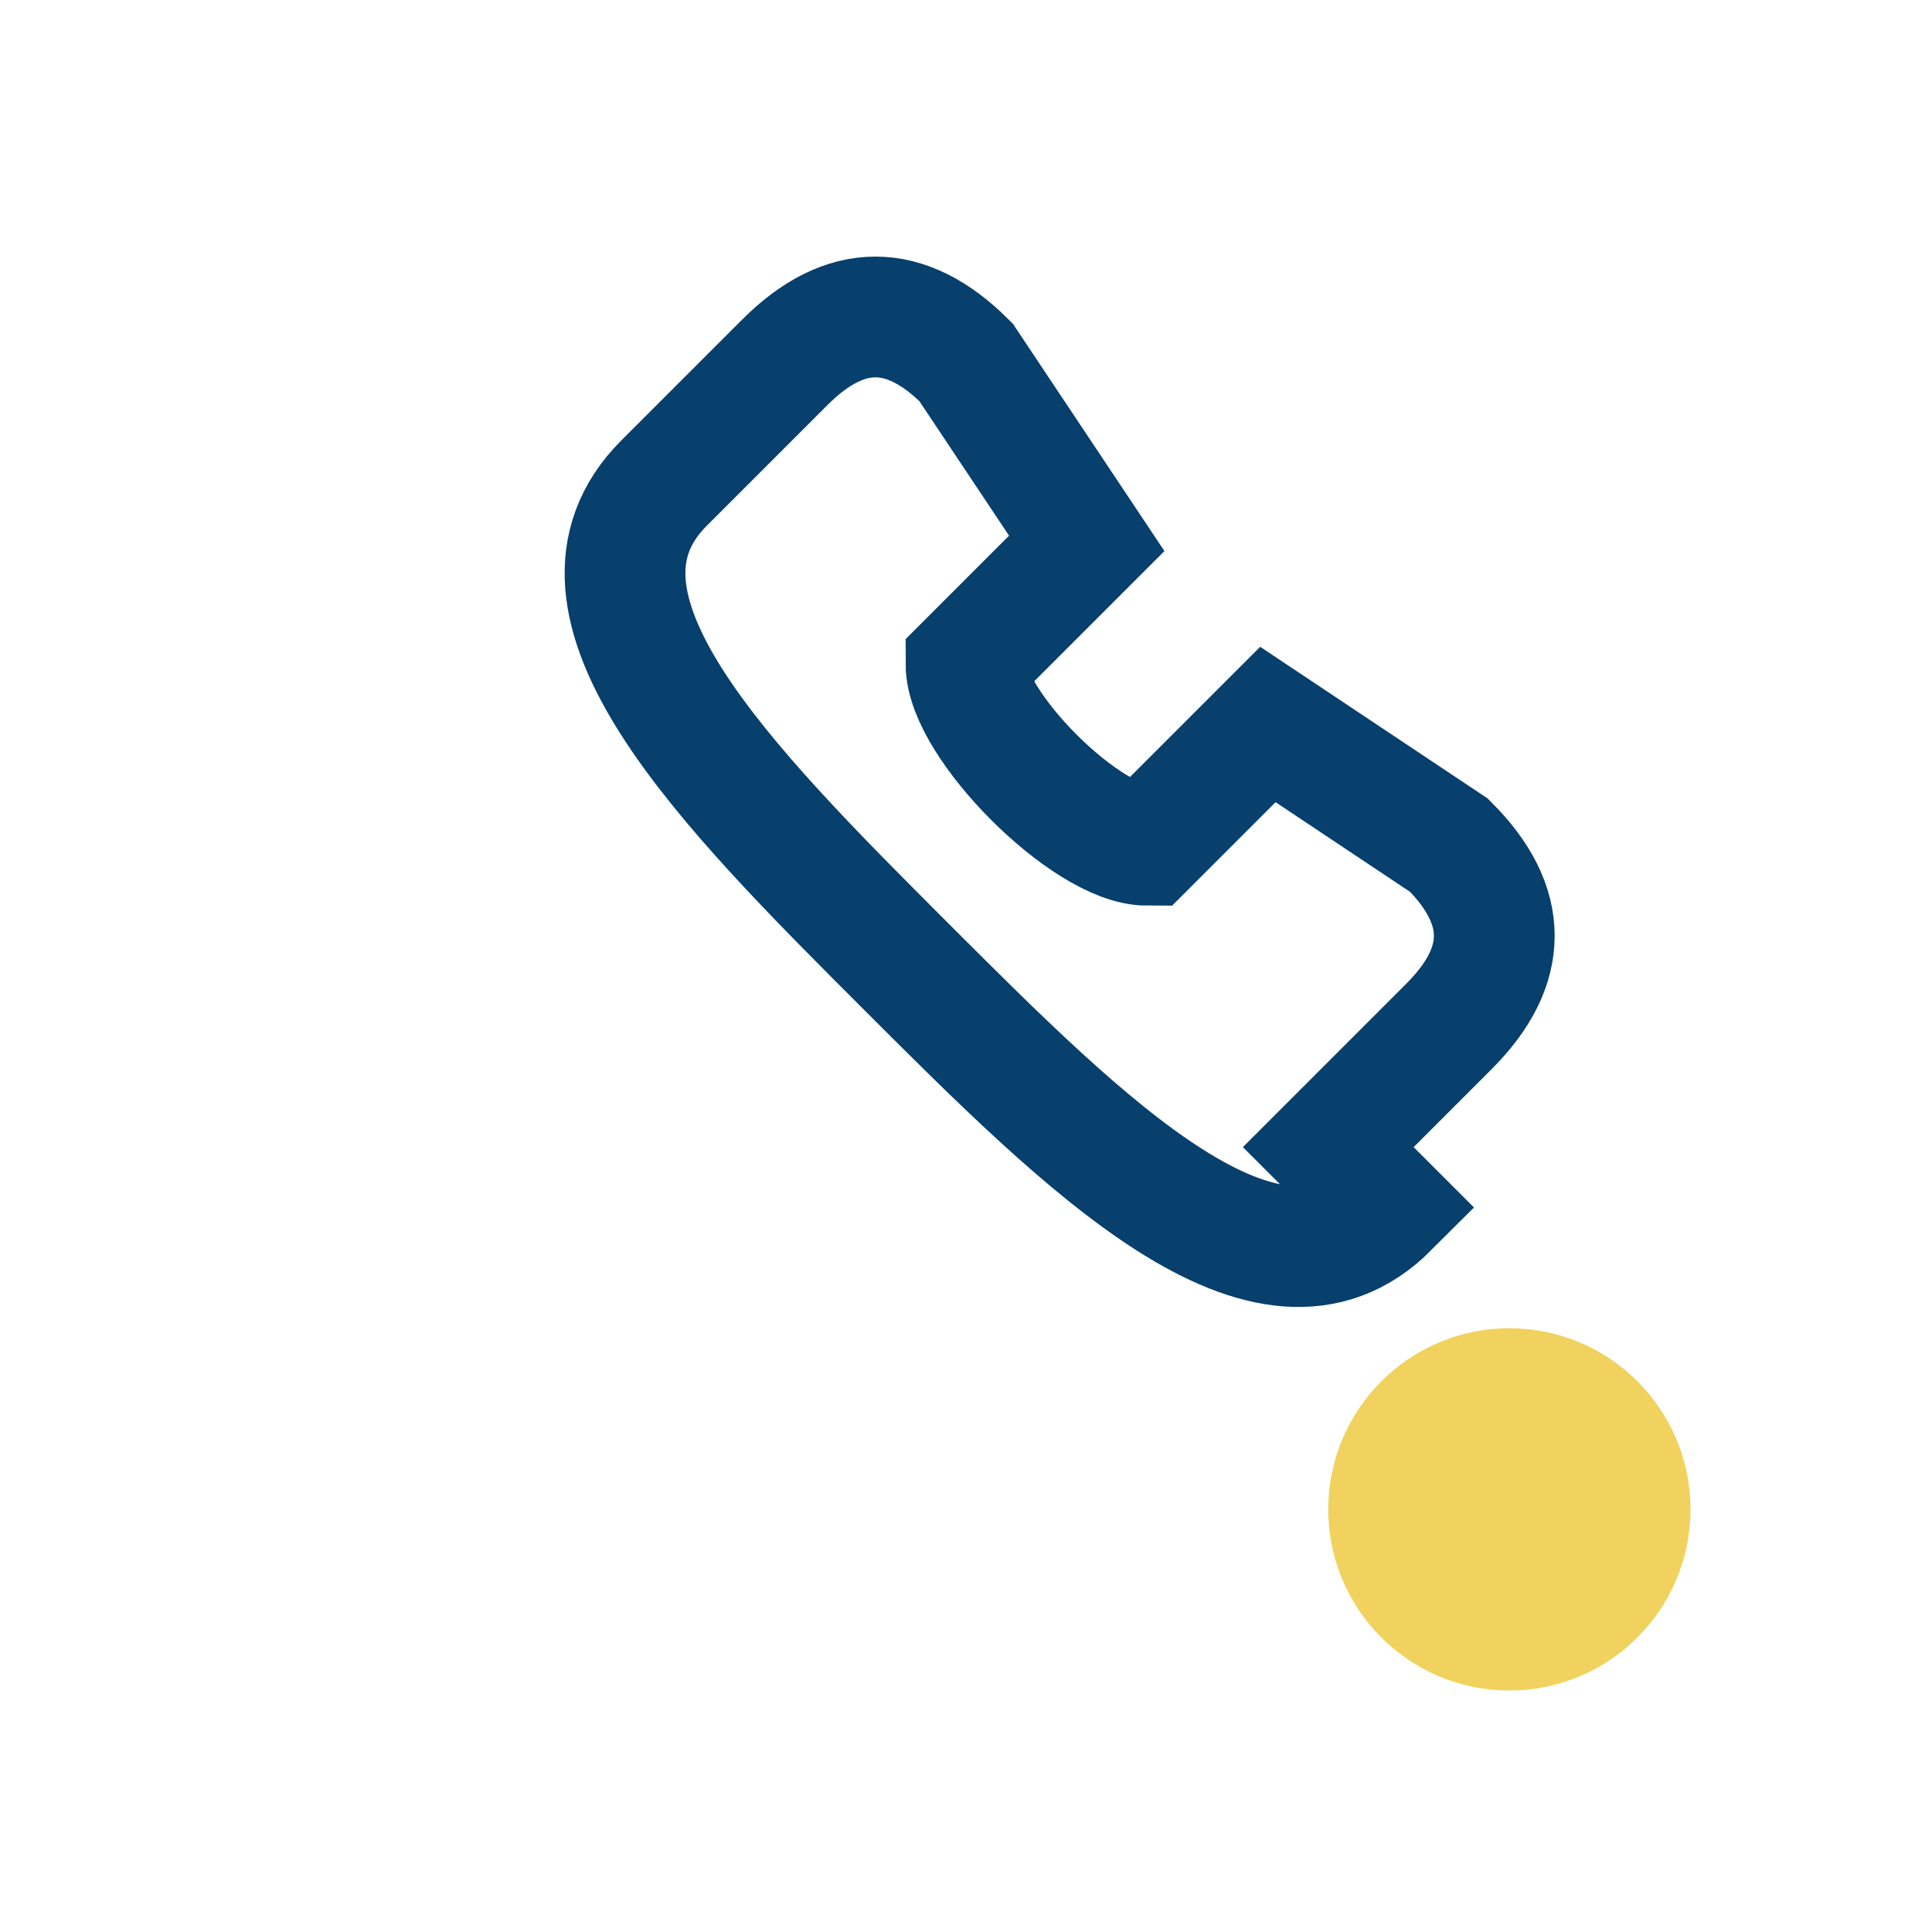
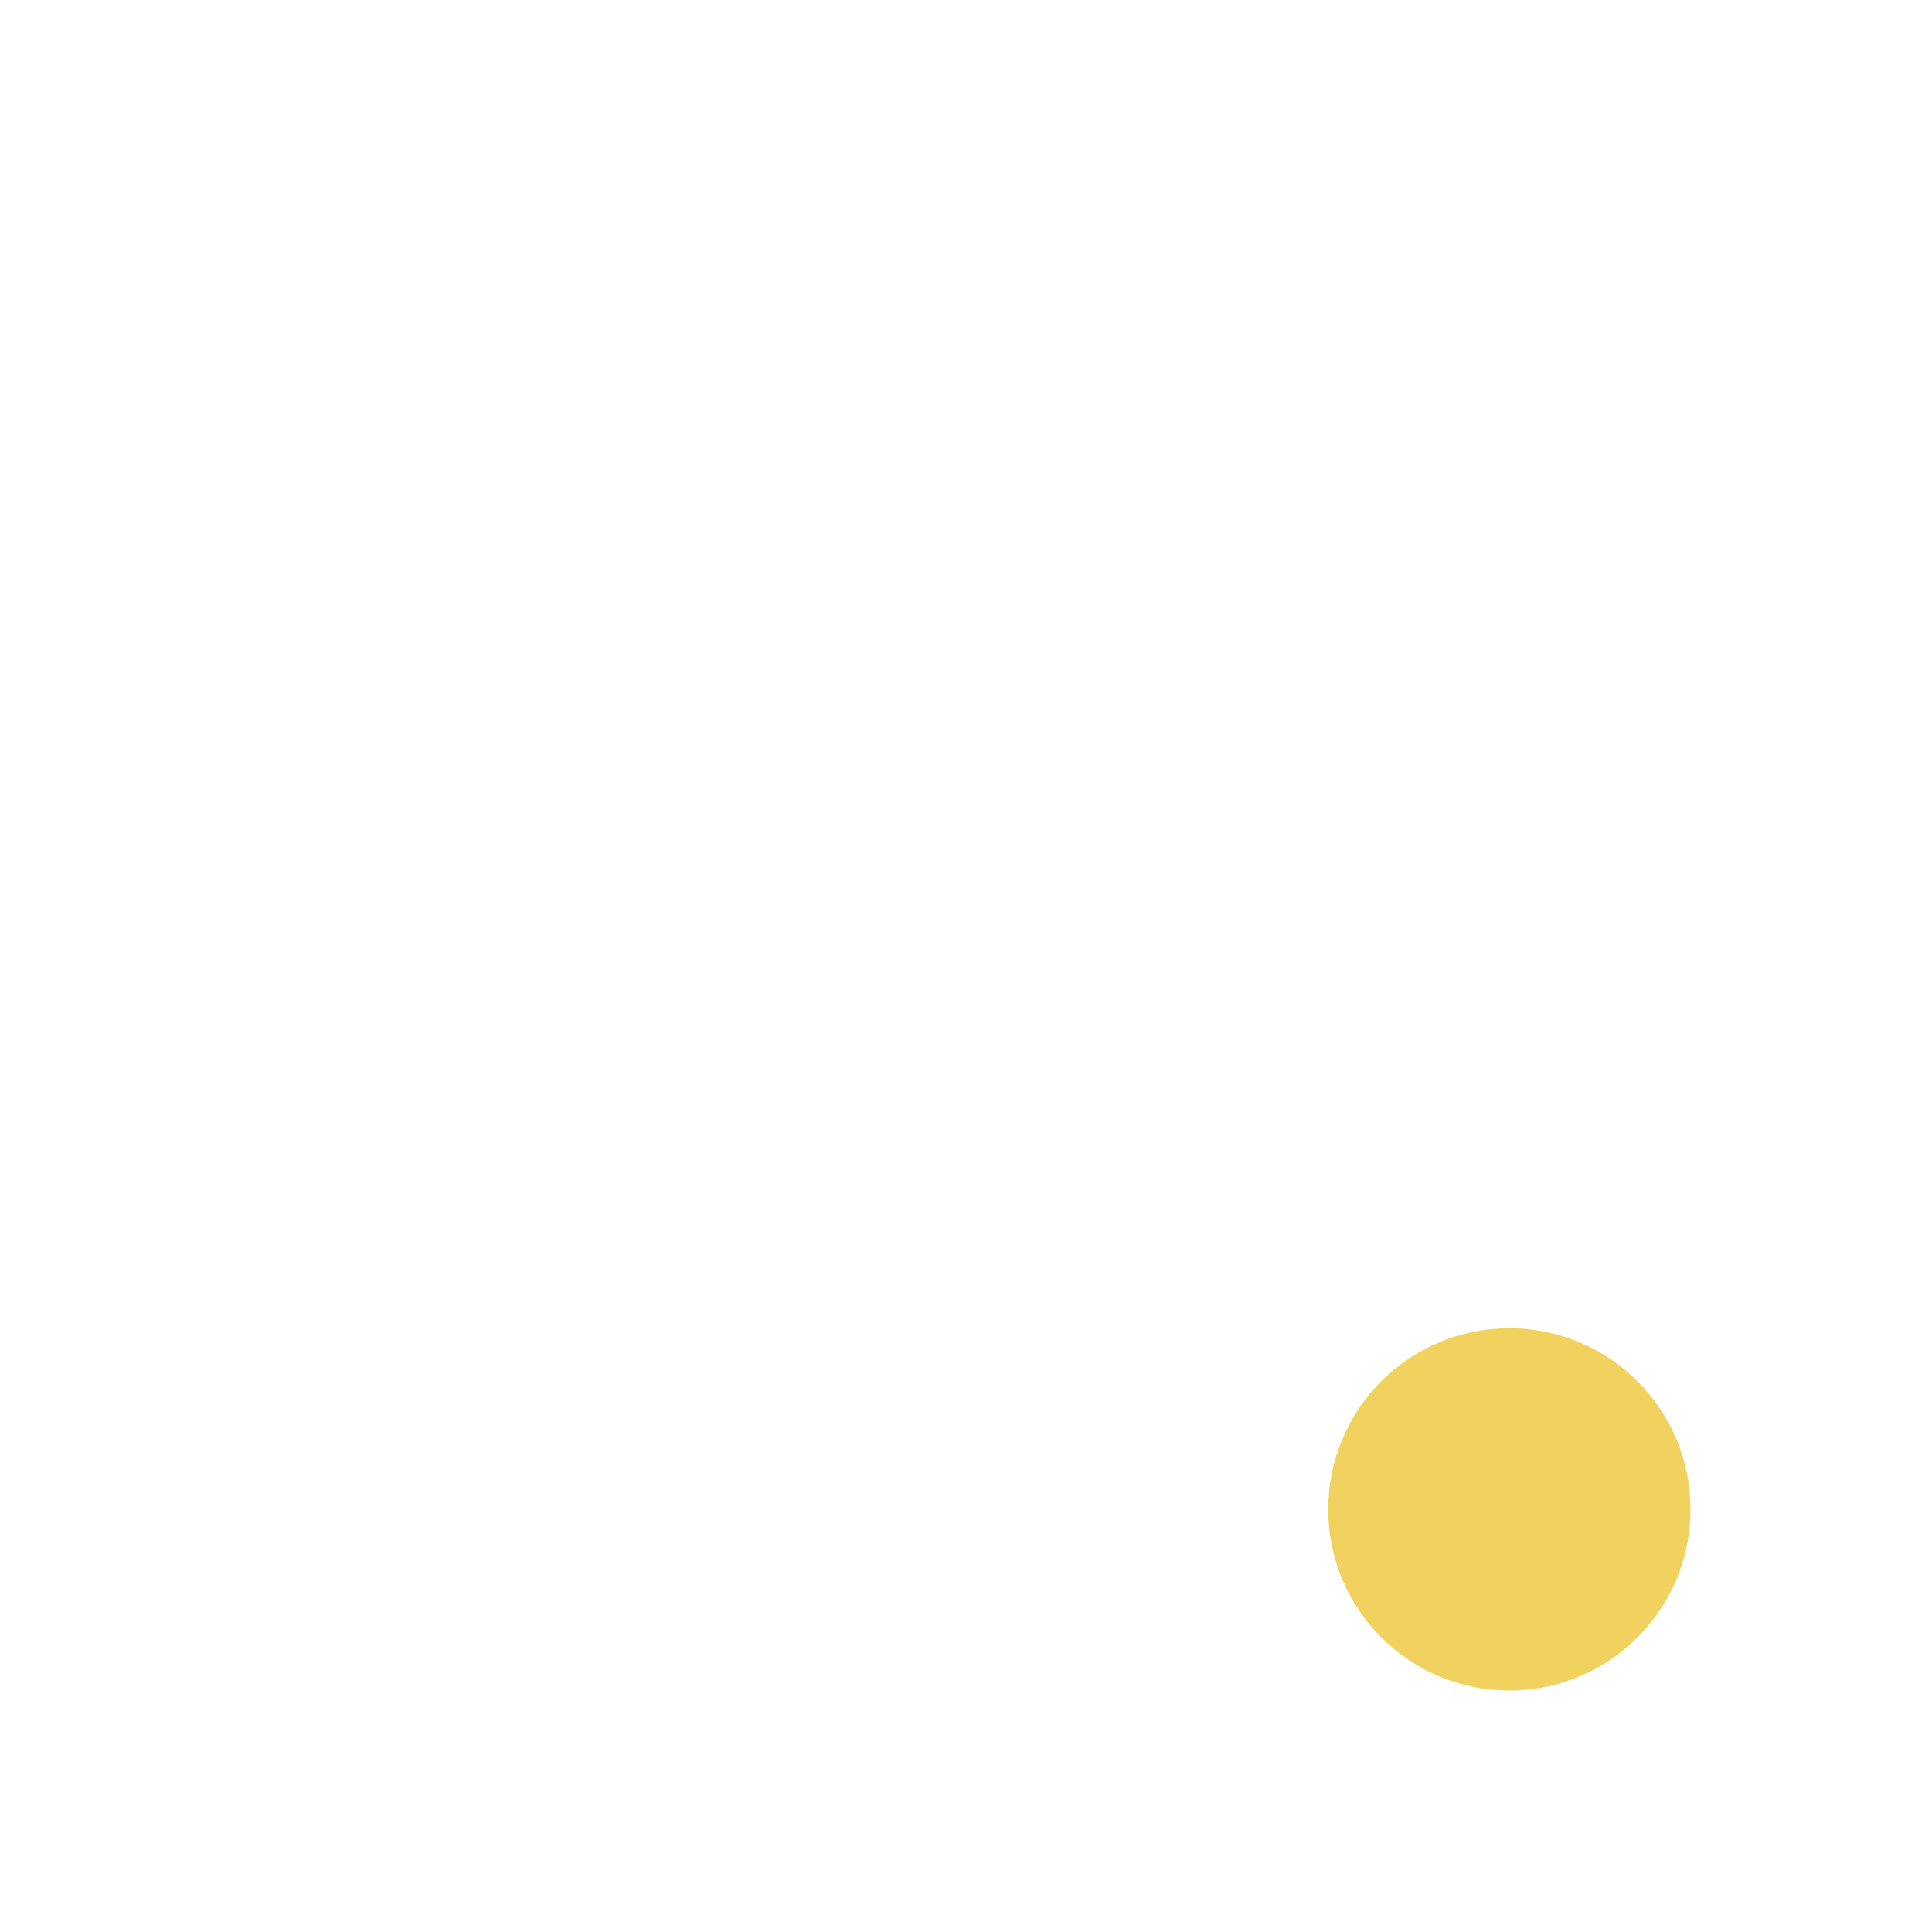
<svg xmlns="http://www.w3.org/2000/svg" width="32" height="32" viewBox="0 0 32 32">
-   <path d="M23 20c-2 2-5-1-8-4s-6-6-4-8l2-2c1-1 2-1 3 0l2 3-2 2c0 1 2 3 3 3l2-2 3 2c1 1 1 2 0 3l-2 2z" fill="none" stroke="#073F6D" stroke-width="2" />
  <circle cx="25" cy="25" r="3" fill="#F1D25E" />
</svg>